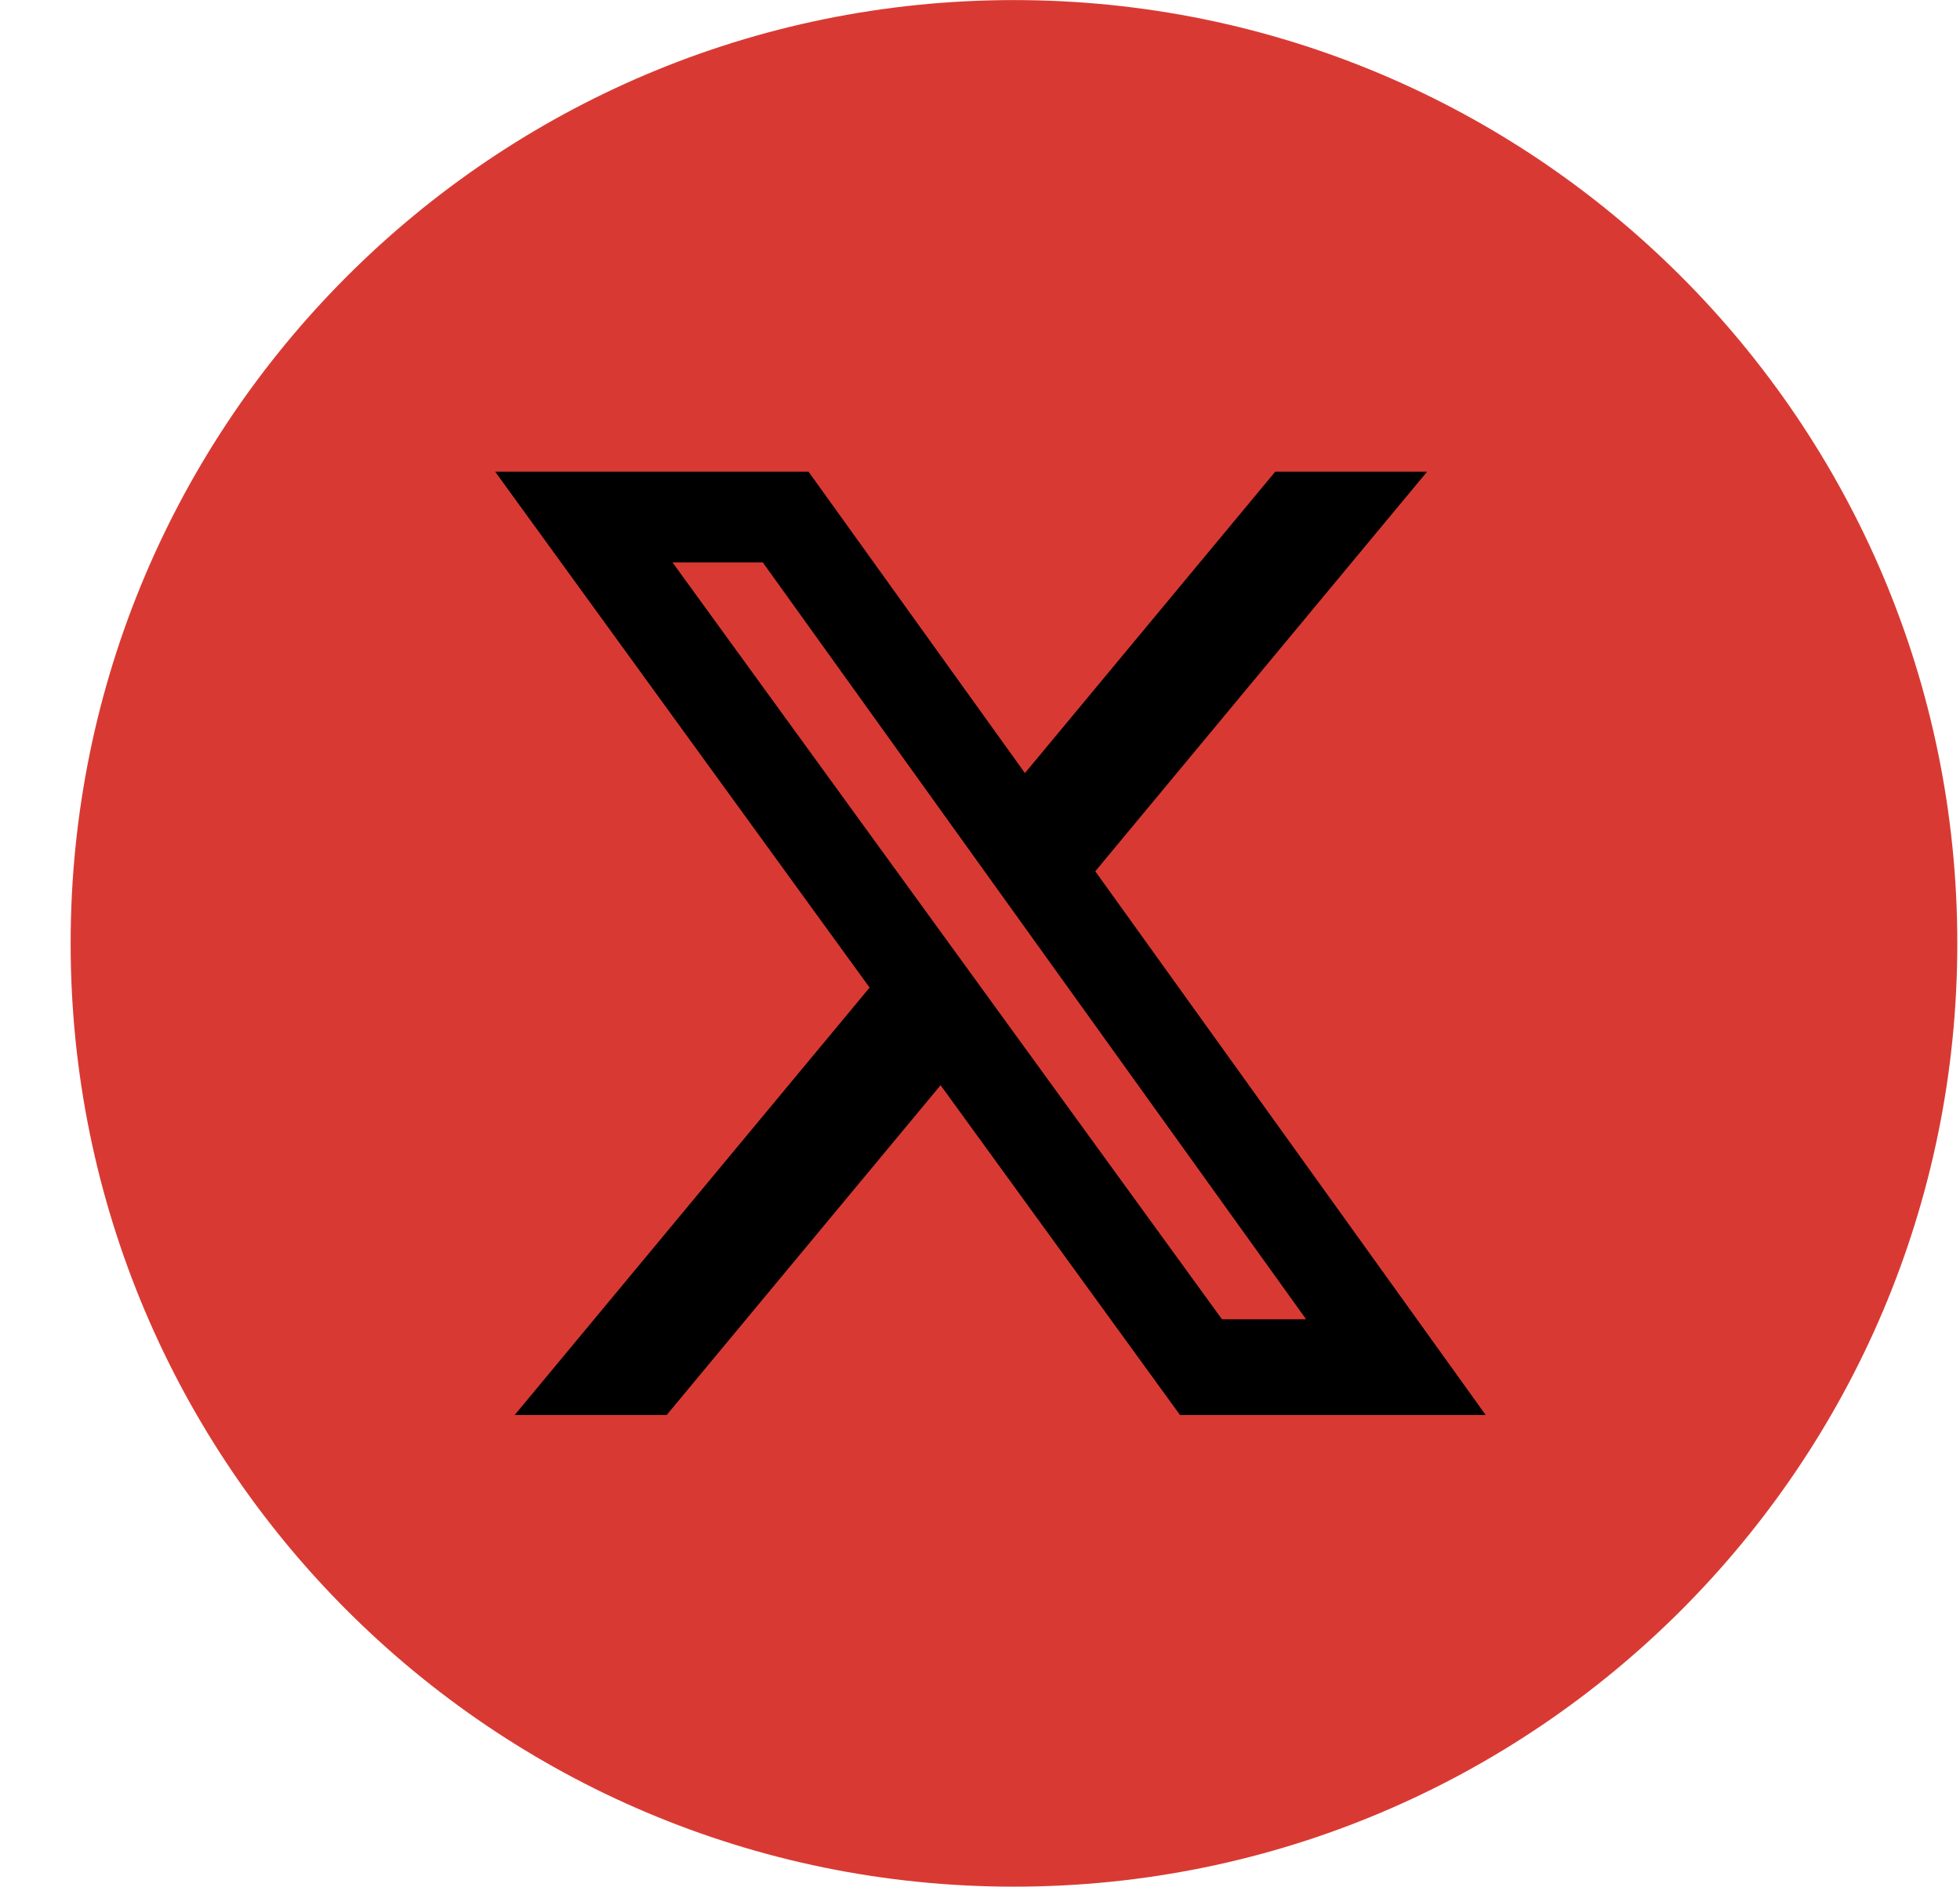
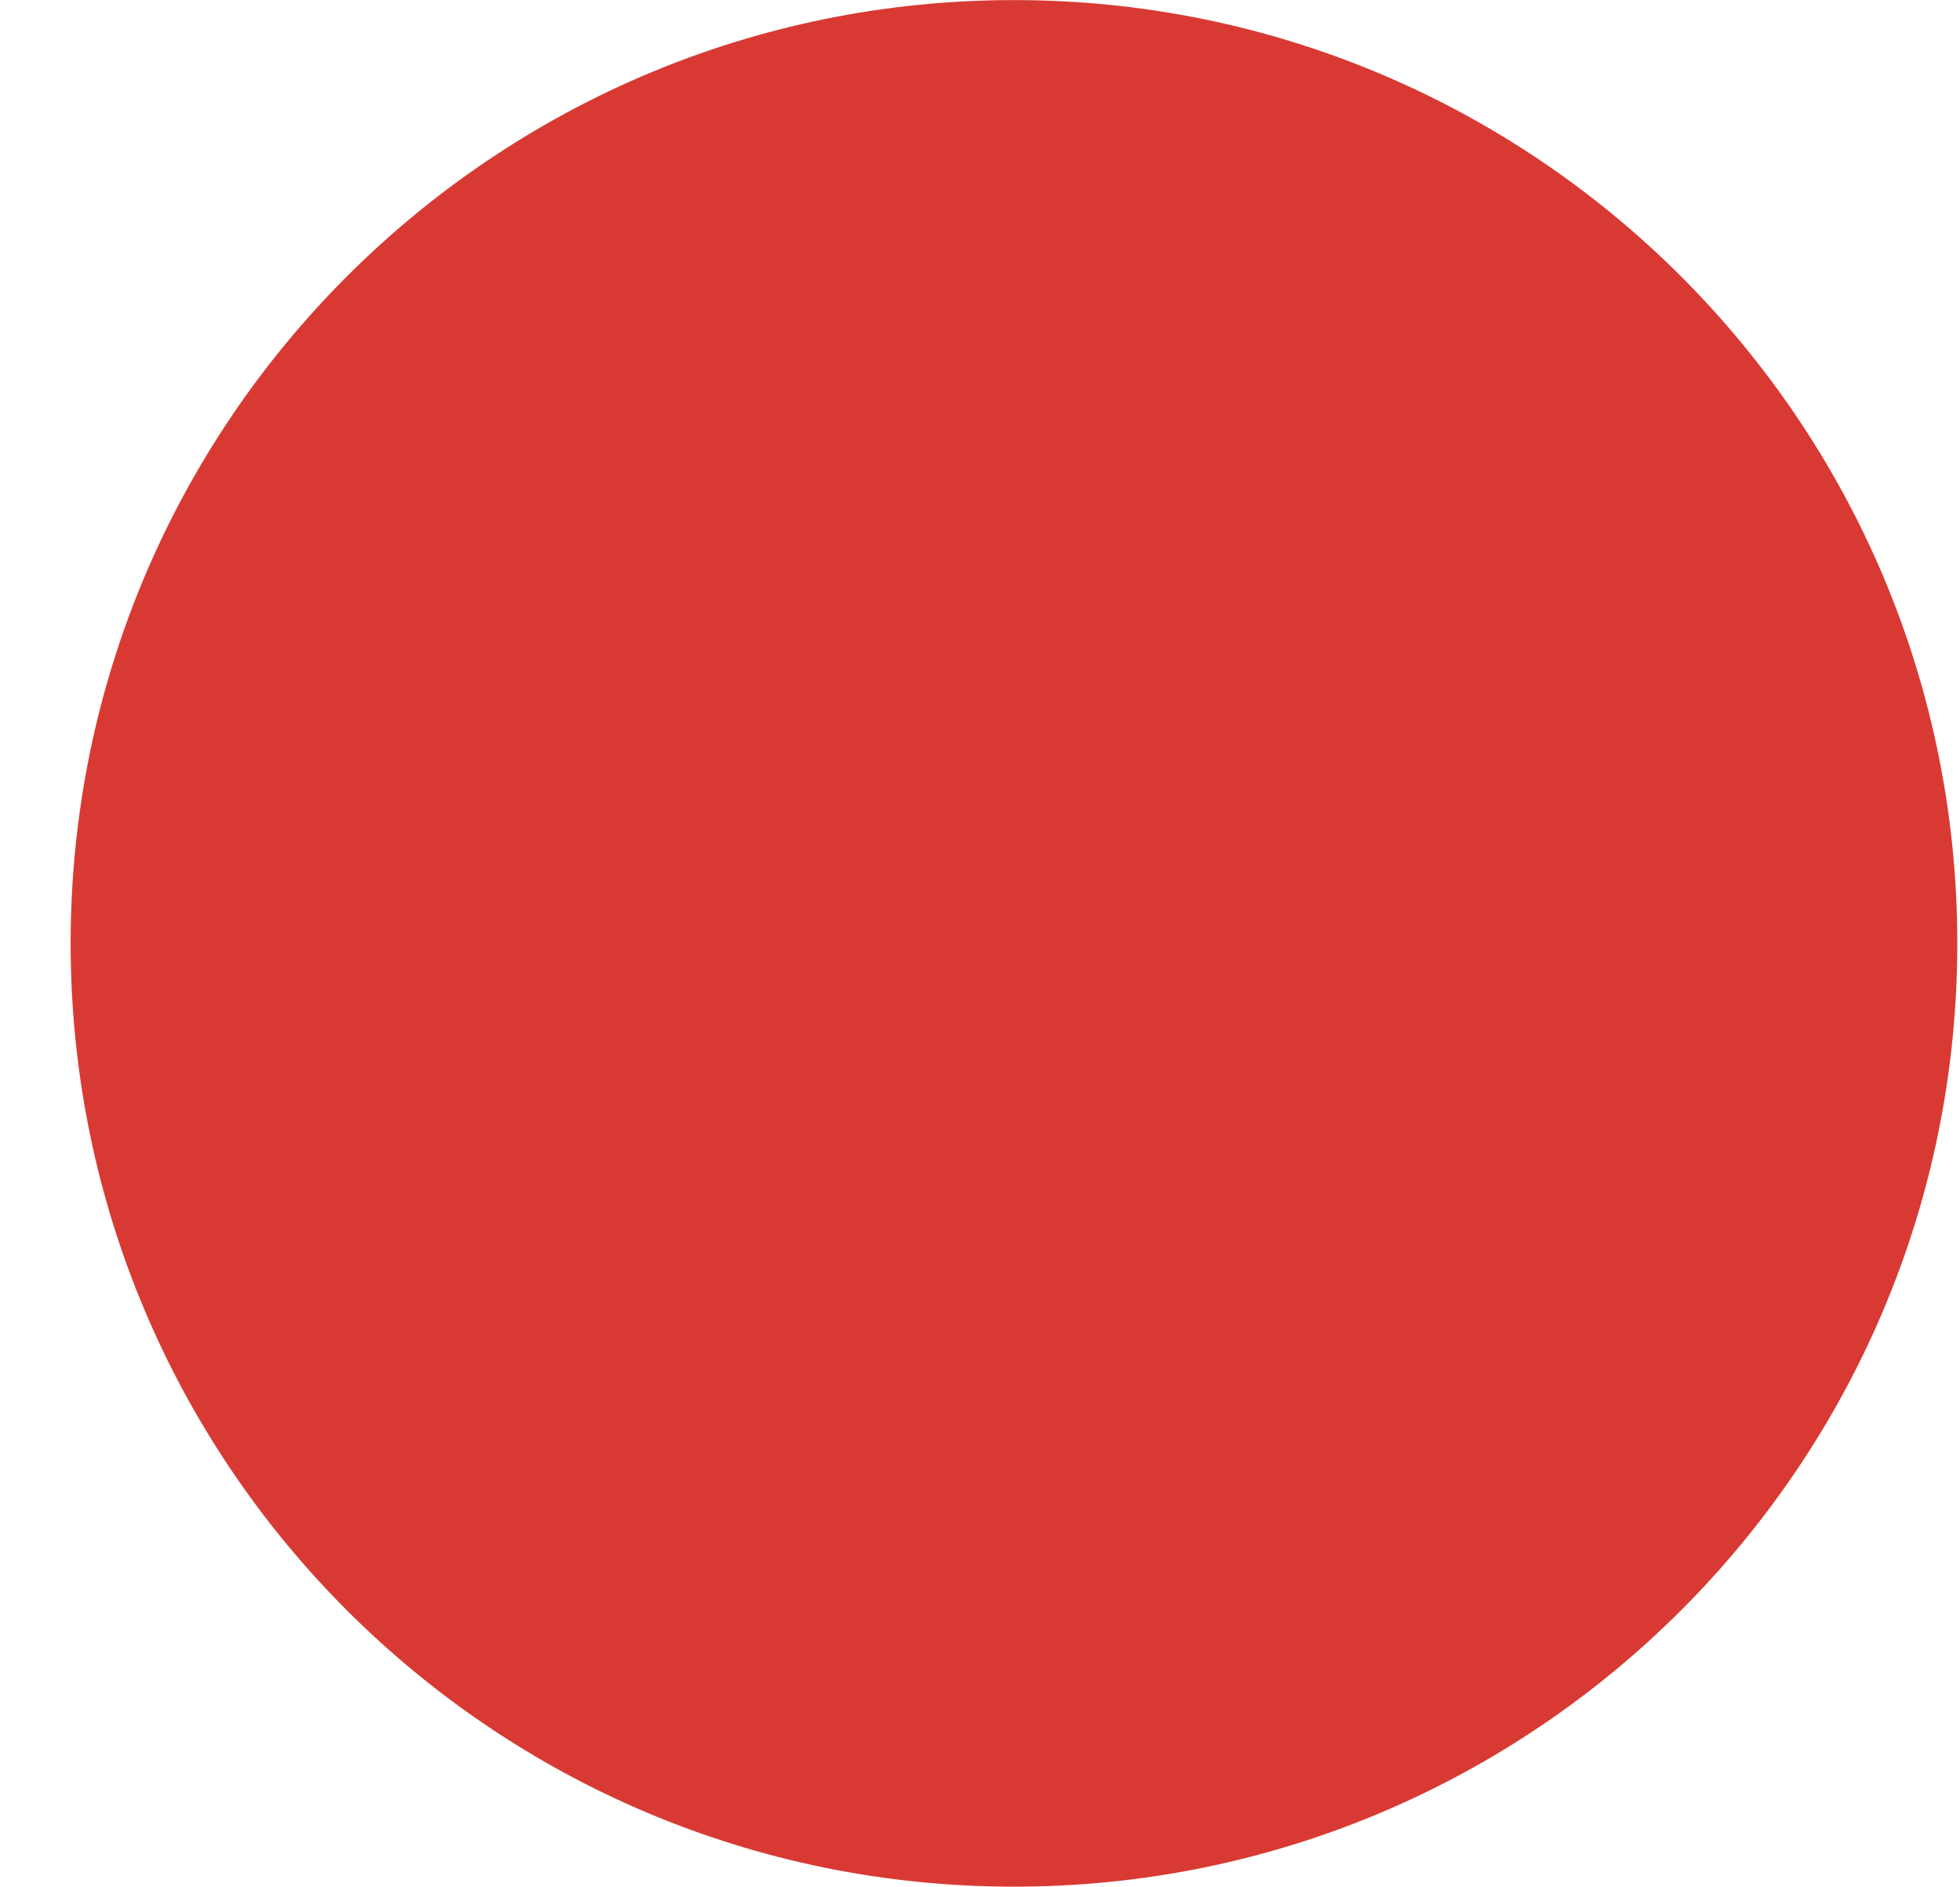
<svg xmlns="http://www.w3.org/2000/svg" width="27" height="26" viewBox="0 0 27 26" fill="none">
  <path d="M13.968 25.991C21.145 25.991 26.963 20.173 26.963 12.996C26.963 5.819 21.145 0.001 13.968 0.001C6.791 0.001 0.973 5.819 0.973 12.996C0.973 20.173 6.791 25.991 13.968 25.991Z" fill="#D83A33" />
-   <path d="M17.567 6.498H19.659L15.088 12.003L20.466 19.493H16.255L12.957 14.95L9.184 19.493H7.09L11.979 13.605L6.821 6.498H11.138L14.119 10.65L17.567 6.498ZM16.833 18.174H17.992L10.508 7.748H9.264L16.833 18.174Z" fill="black" />
</svg>